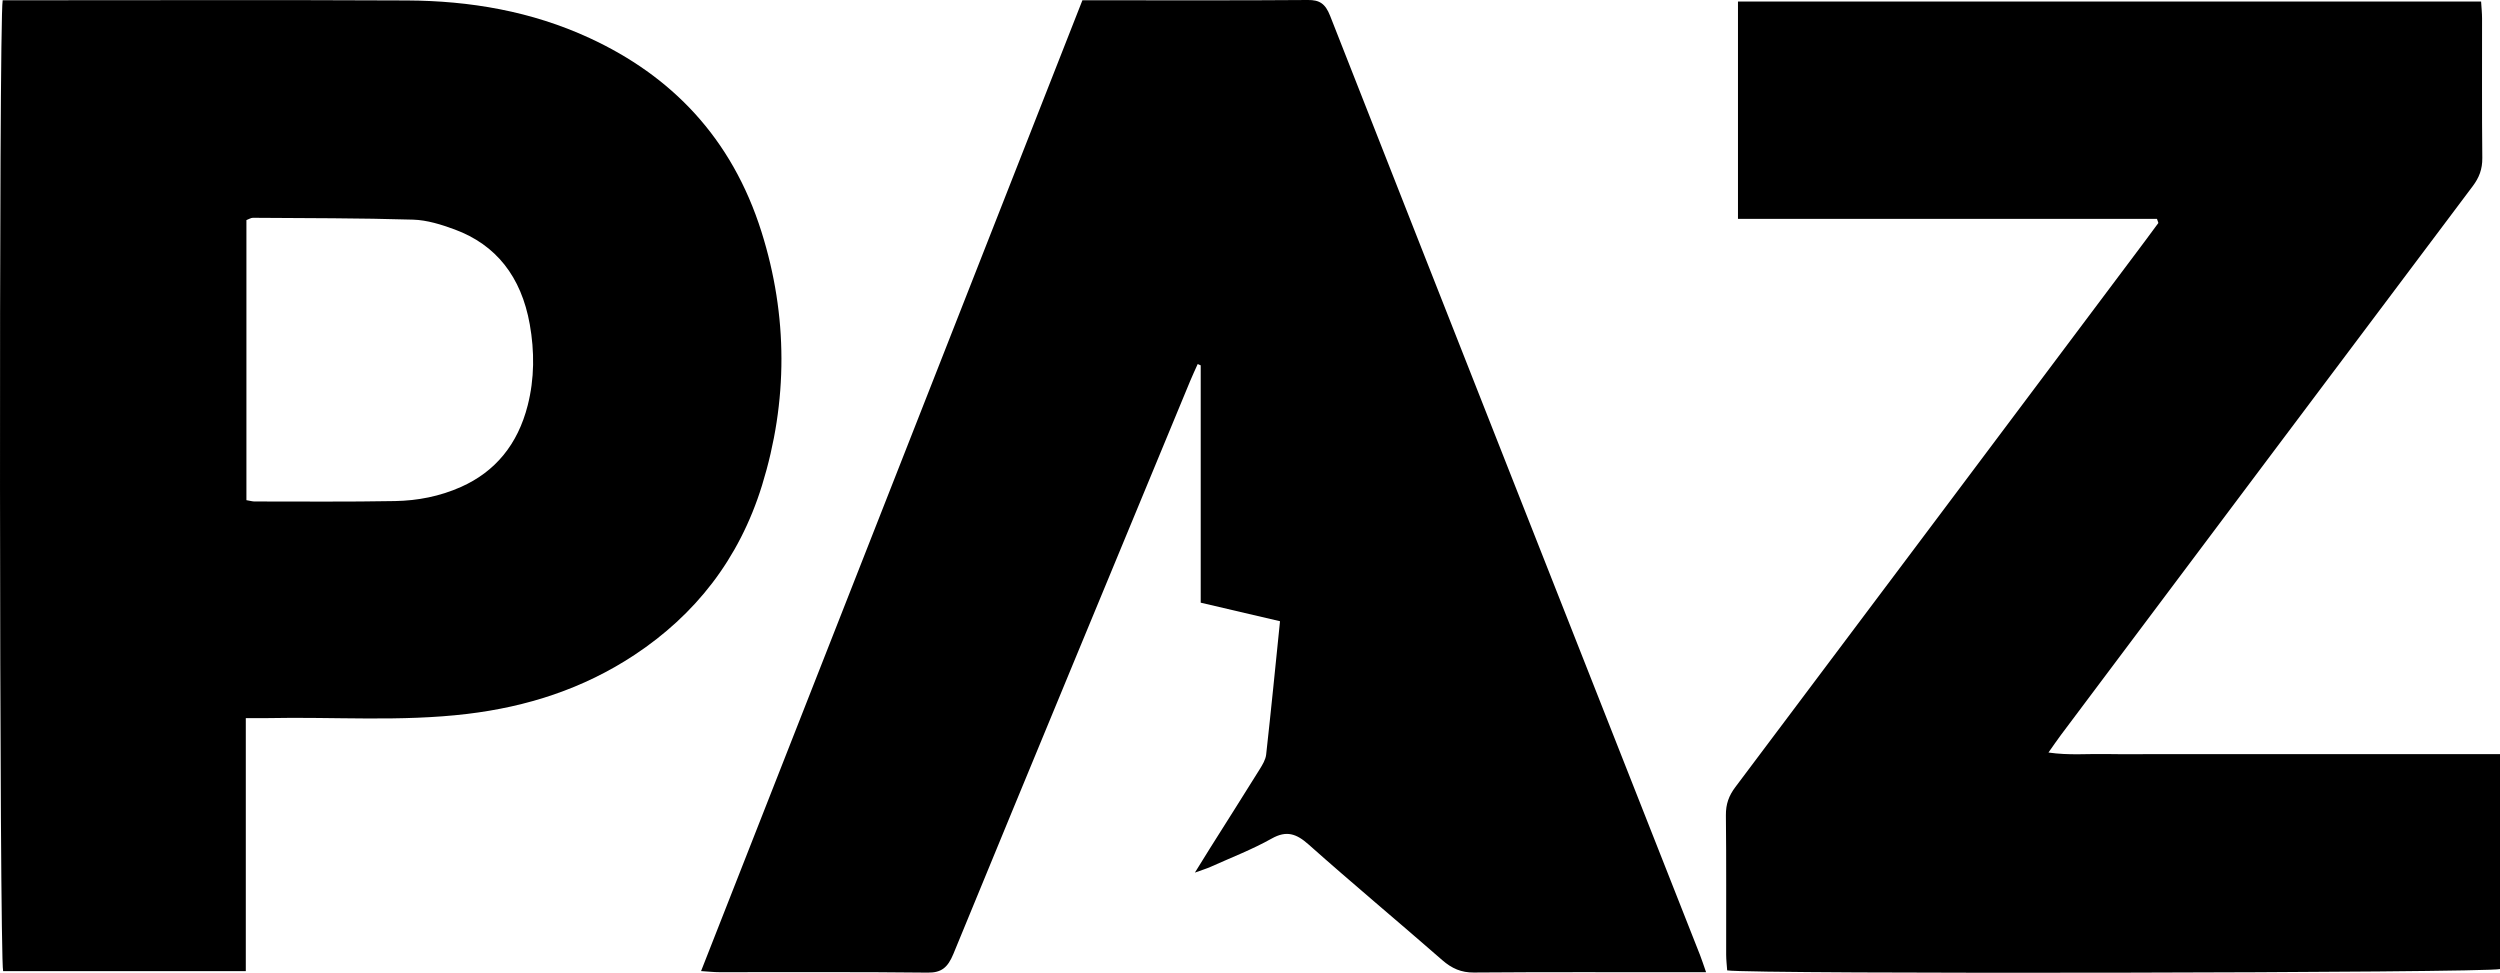
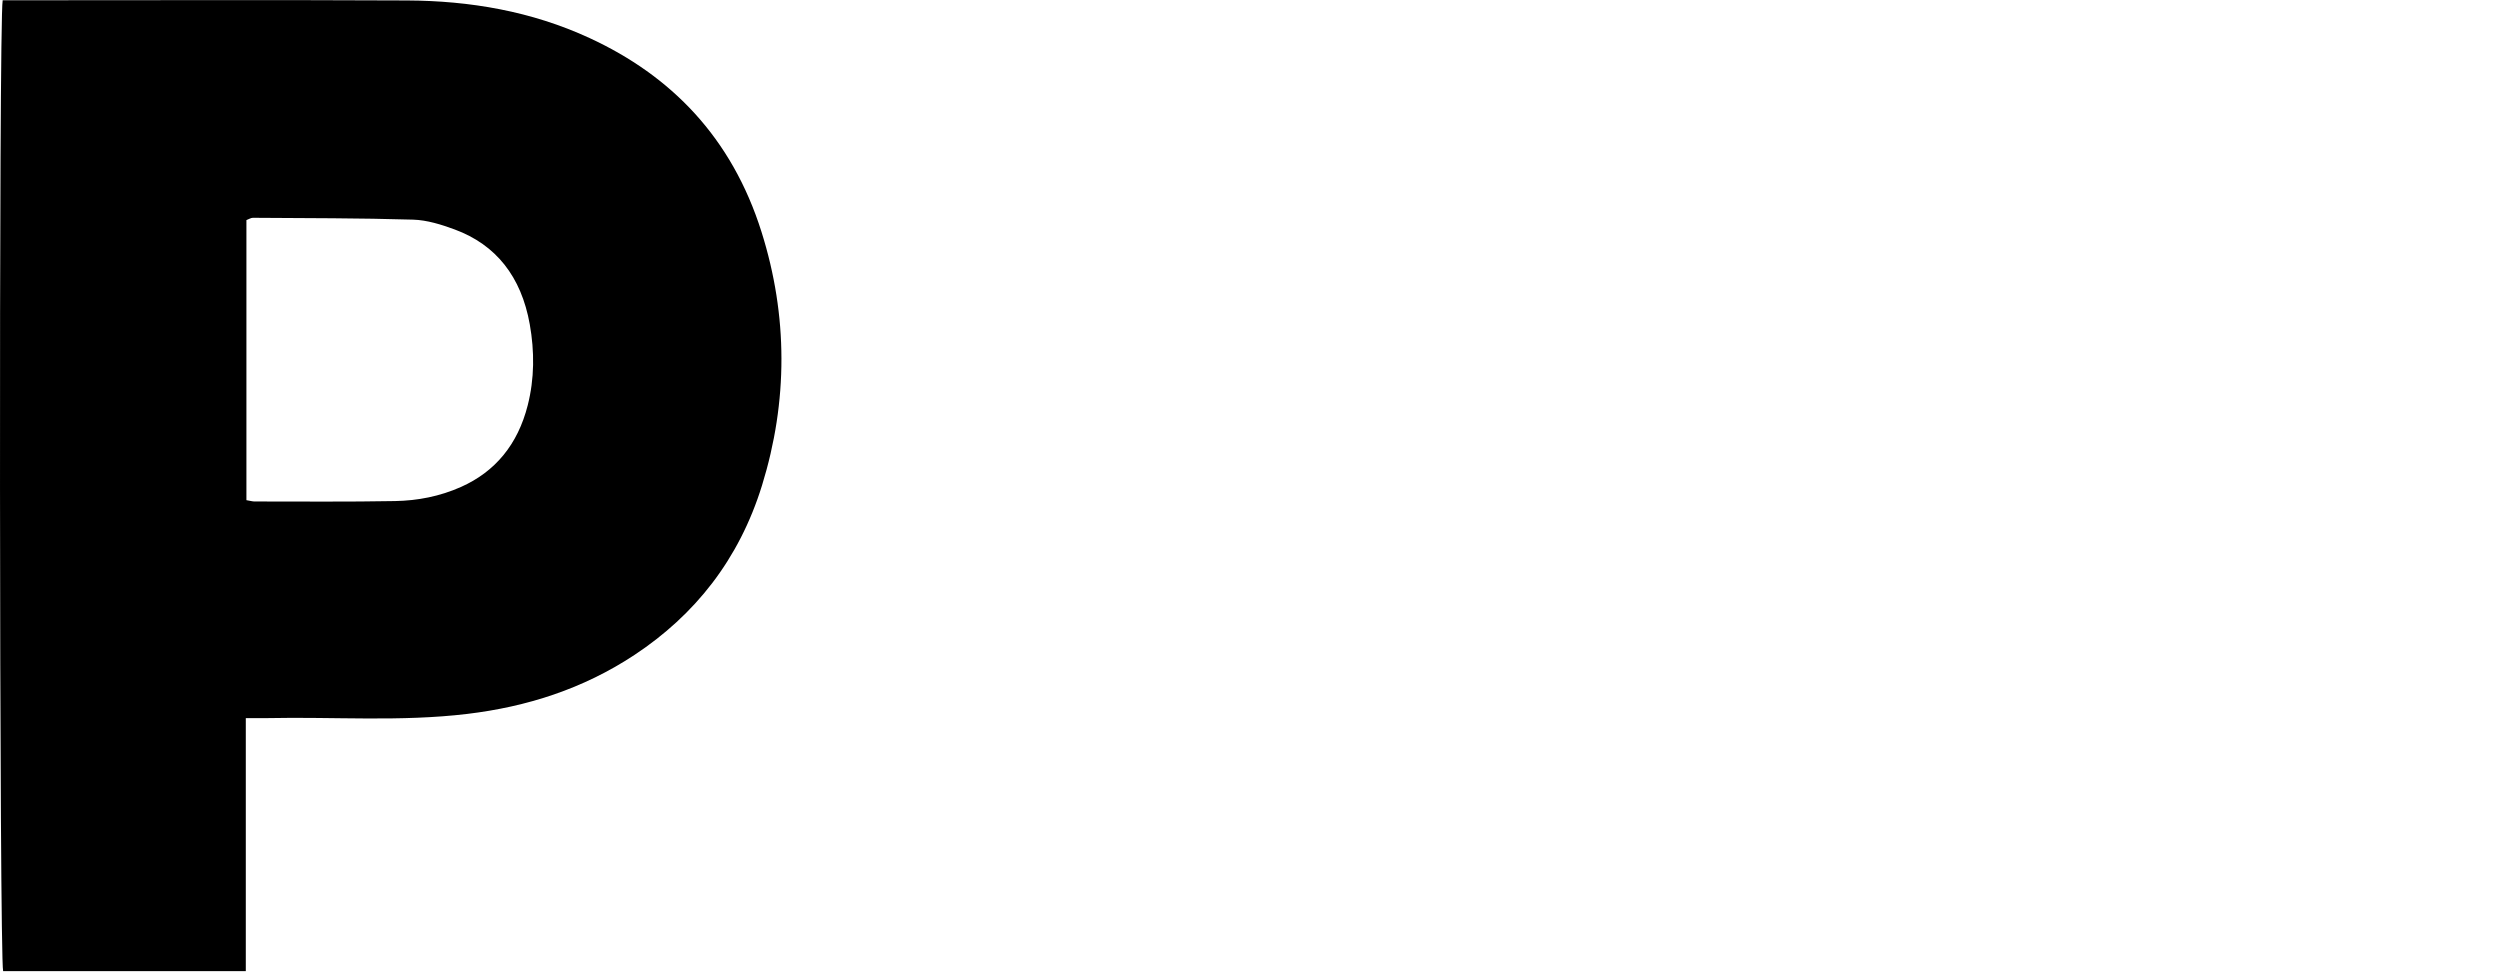
<svg xmlns="http://www.w3.org/2000/svg" id="Layer_2" data-name="Layer 2" viewBox="0 0 1205.14 468.94">
  <g id="Layer_1-2" data-name="Layer 1">
    <g>
      <path d="M118.49,346.19c0,41.17,0,81.3,0,121.95-39.68,0-78.36,0-116.98,0C-.3,461.52-.62,10.15,1.29.13c2.39,0,4.98,0,7.56,0,62.46,0,124.92-.21,187.37.09,30.23.15,59.87,5.13,88.03,18.14,39.21,18.12,68.5,47.86,82.86,93.49,12.73,40.44,12.76,81.55.24,122.09-11.08,35.87-32.46,62.56-61.43,81.73-24.93,16.49-52.13,25.05-80.7,28.48-32.07,3.85-64.26,1.33-96.4,2.02-3.12.07-6.23,0-10.35,0ZM118.79,241.11c1.88.31,2.9.63,3.91.63,22.56,0,45.13.21,67.68-.2,10.9-.19,21.66-2.26,31.9-6.83,16.35-7.3,27.3-20.34,32.12-39.37,3.25-12.81,3.3-25.95.98-38.99-4.1-23.08-16.34-38.38-36.13-45.71-6.49-2.4-13.38-4.56-20.14-4.76-25.73-.77-51.47-.7-77.21-.89-.96,0-1.92.67-3.11,1.11,0,44.92,0,89.57,0,134.99Z" />
-       <path d="M822.44,468.67c-3.92,0-6.51,0-9.11,0-34.29,0-68.59-.14-102.88.14-5.98.05-10.58-1.93-15.21-5.98-21.4-18.7-43.19-36.84-64.44-55.75-5.9-5.25-10.67-6.83-17.73-2.87-9.48,5.32-19.59,9.2-29.45,13.64-1.87.84-3.83,1.42-7.62,2.8,3.18-5.12,5.24-8.48,7.33-11.81,7.98-12.67,16.02-25.31,23.93-38.04,1.33-2.14,2.83-4.6,3.1-7.07,2.34-21,4.41-42.04,6.68-64.26-12.8-2.99-25.36-5.93-38.23-8.94v-114.41c-.48-.21-.96-.42-1.45-.63-1.21,2.72-2.49,5.41-3.63,8.17-38.09,92.01-76.24,183.98-114.11,276.1-2.73,6.64-5.76,9.18-12.4,9.1-33.49-.4-66.99-.17-100.48-.21-2.56,0-5.12-.3-8.79-.53C399.46,311.53,460.55,156.01,521.78.13h7.44c33.76,0,67.52.13,101.28-.13,5.51-.04,8.35,1.66,10.69,7.63,59.31,150.99,118.84,301.86,178.32,452.77.85,2.16,1.56,4.39,2.92,8.27Z" />
-       <path d="M1039.76,105.52c-67.14,0-134.27,0-201.96,0,0-35.24,0-69.7,0-104.77,119.39,0,238.57,0,358.23,0,.18,2.96.46,5.57.46,8.18.04,22.4-.12,44.8.12,67.2.06,5.51-1.56,9.54-4.64,13.64-66.2,88.08-132.3,176.26-198.41,264.42-1.85,2.46-3.58,5.03-6.09,8.57,9.88,1.43,18.78.57,27.62.73,9.04.16,18.08.03,27.12.03,9.04,0,18.08,0,27.12,0,9.04,0,18.08,0,27.12,0,9.04,0,18.08,0,27.12,0,9.04,0,18.08,0,27.12,0,9.04,0,18.08,0,27.12,0,8.97,0,17.94,0,27.36,0,0,35.17,0,69.39,0,103.61-5.6,1.88-359.98,2.58-372.57.65-.16-2.41-.48-4.97-.49-7.54-.04-22.4.12-44.8-.13-67.2-.06-5.49,1.46-9.51,4.57-13.64,65.86-87.63,131.61-175.36,197.37-263.07,2.2-2.93,4.36-5.9,6.54-8.85-.22-.65-.45-1.31-.67-1.96Z" />
    </g>
  </g>
</svg>